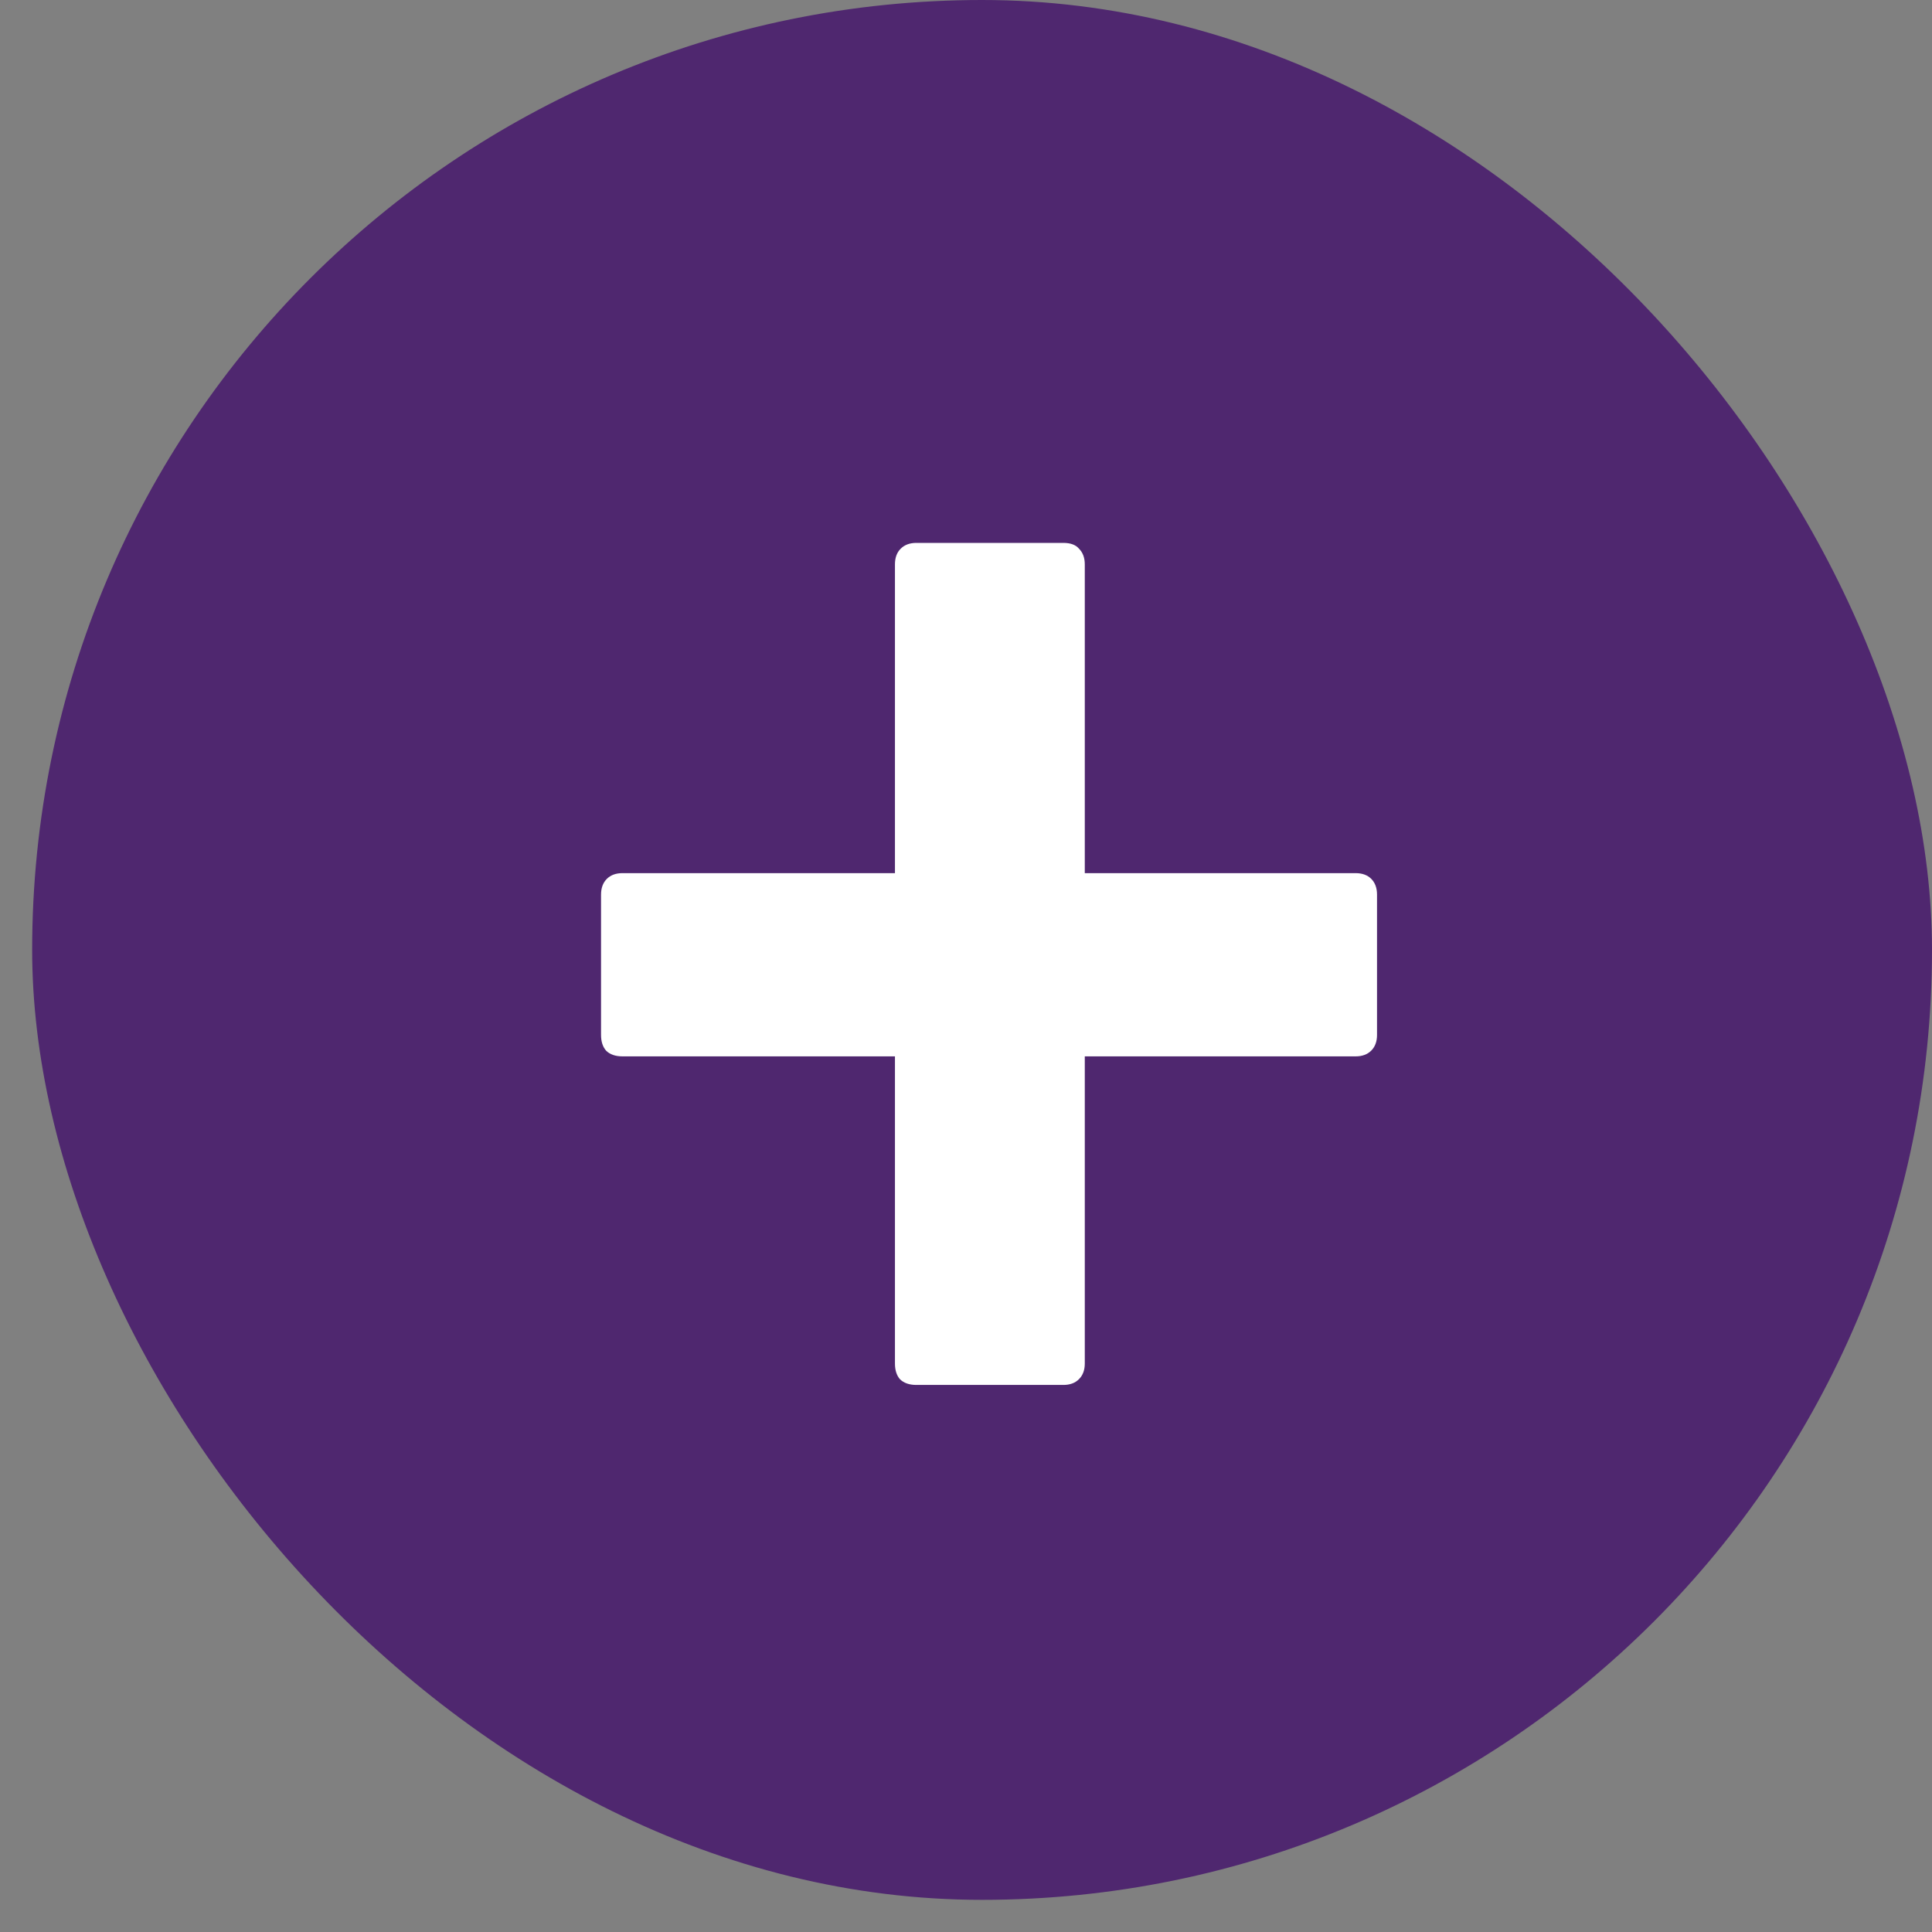
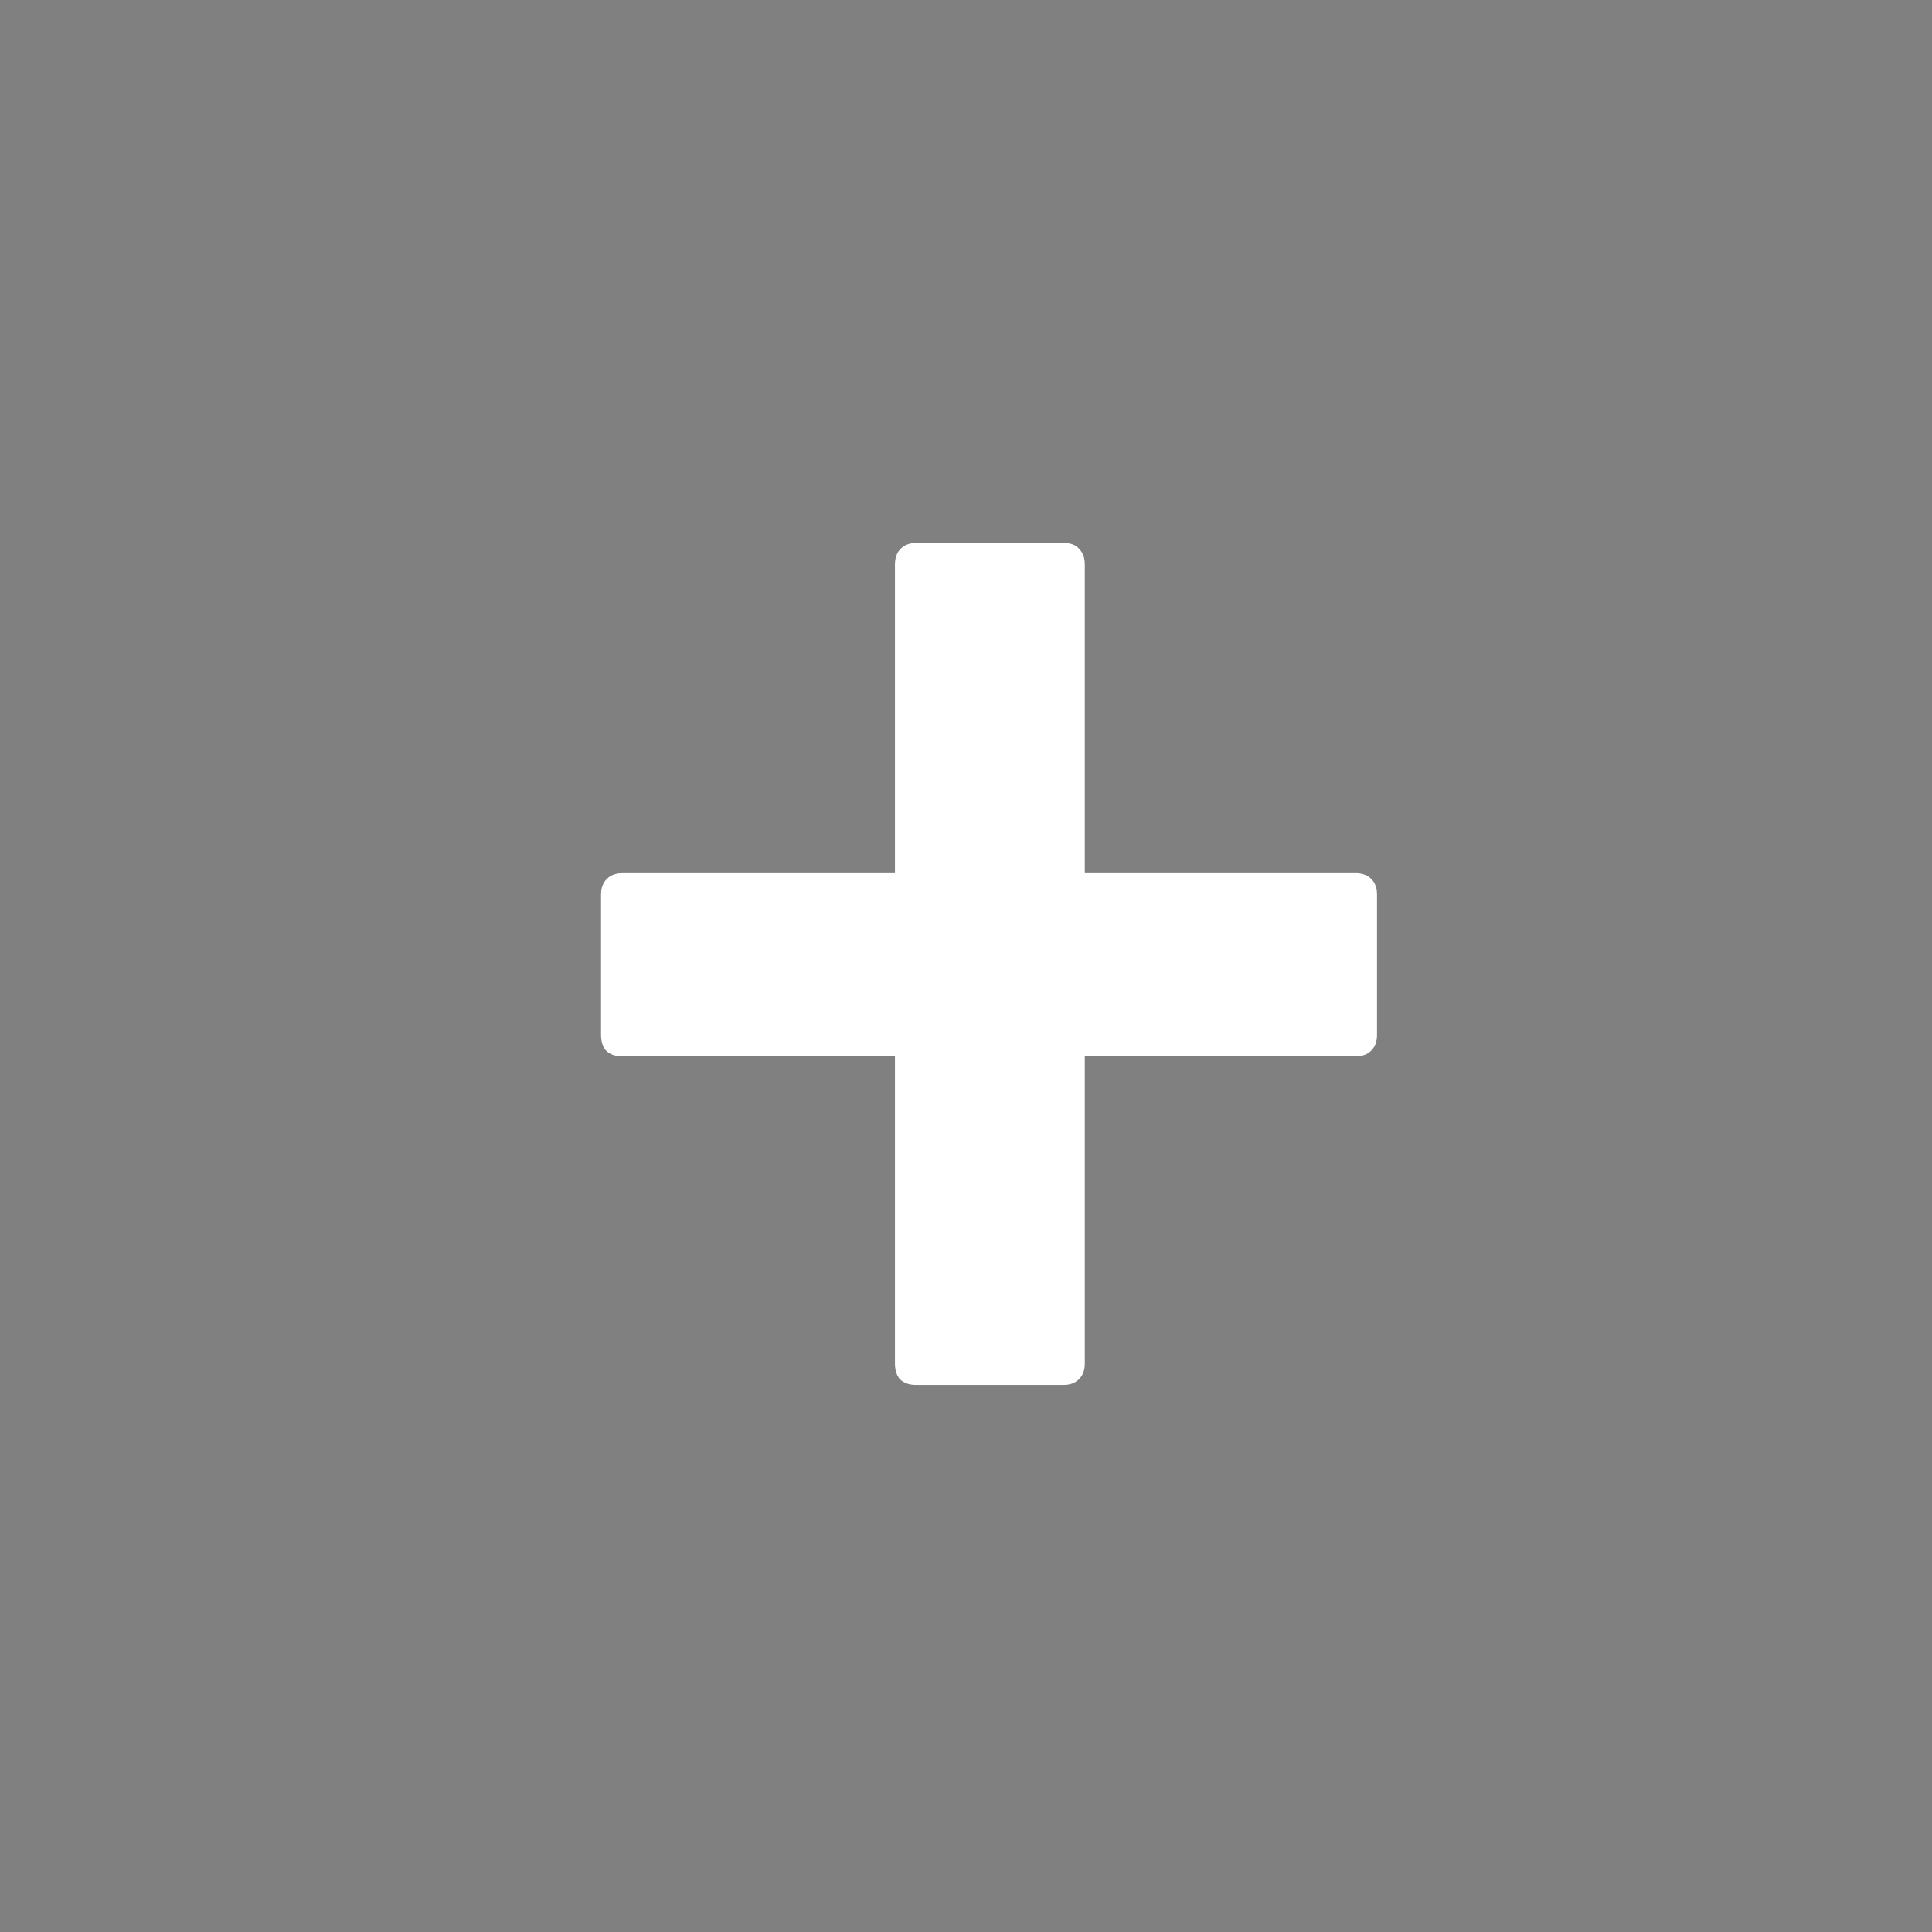
<svg xmlns="http://www.w3.org/2000/svg" width="31" height="31" viewBox="0 0 31 31" fill="none">
  <rect x="0" y="0" width="31" height="31" fill="#808080" stroke="none" />
-   <rect x="0.516" width="30.484" height="30.484" rx="15.242" fill="#4F276F" />
  <path d="M21.751 14.01C21.857 14.01 21.941 14.04 22.003 14.102C22.064 14.164 22.095 14.248 22.095 14.354V16.606C22.095 16.712 22.064 16.796 22.003 16.857C21.941 16.919 21.857 16.95 21.751 16.95H17.406V21.878C17.406 21.984 17.375 22.067 17.313 22.129C17.252 22.191 17.168 22.222 17.062 22.222H14.704C14.589 22.222 14.501 22.191 14.439 22.129C14.386 22.067 14.36 21.984 14.36 21.878V16.95H9.989C9.874 16.95 9.785 16.919 9.724 16.857C9.671 16.796 9.644 16.712 9.644 16.606V14.354C9.644 14.248 9.675 14.164 9.737 14.102C9.799 14.04 9.883 14.01 9.989 14.01H14.36V9.056C14.36 8.95 14.39 8.866 14.452 8.804C14.514 8.742 14.598 8.711 14.704 8.711H17.062C17.177 8.711 17.261 8.742 17.313 8.804C17.375 8.866 17.406 8.95 17.406 9.056V14.01H21.751Z" fill="white" />
</svg>